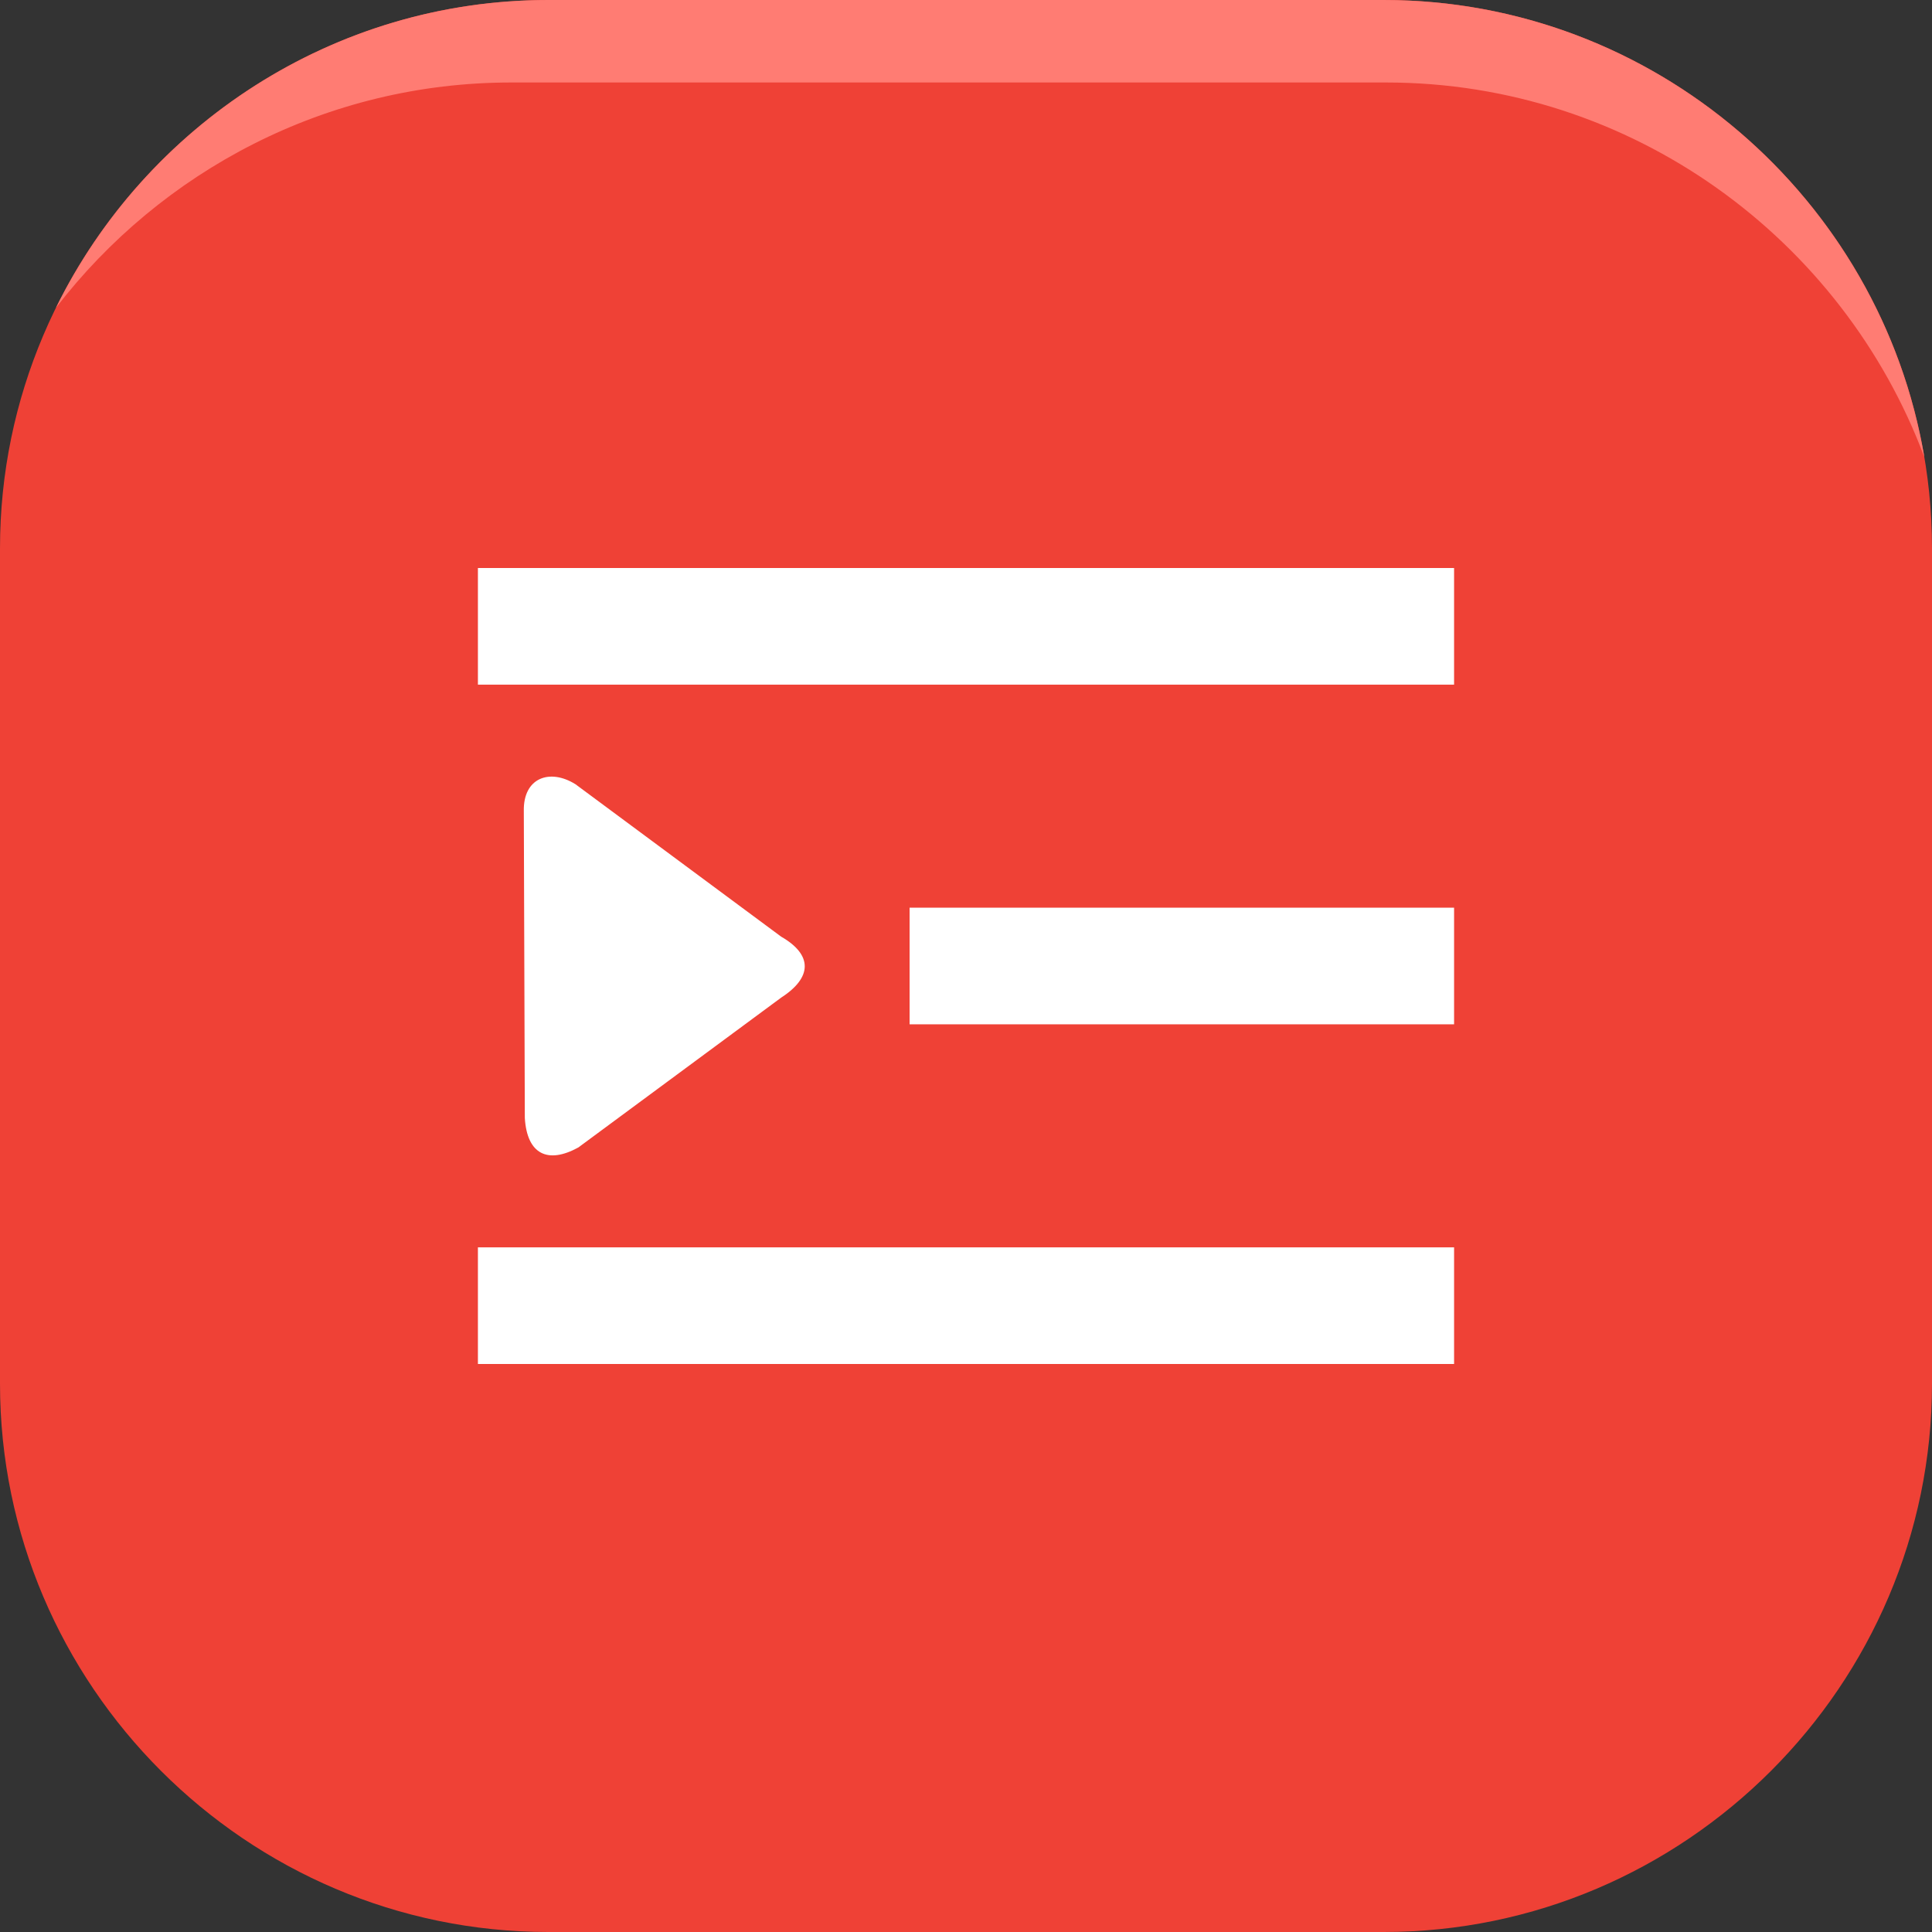
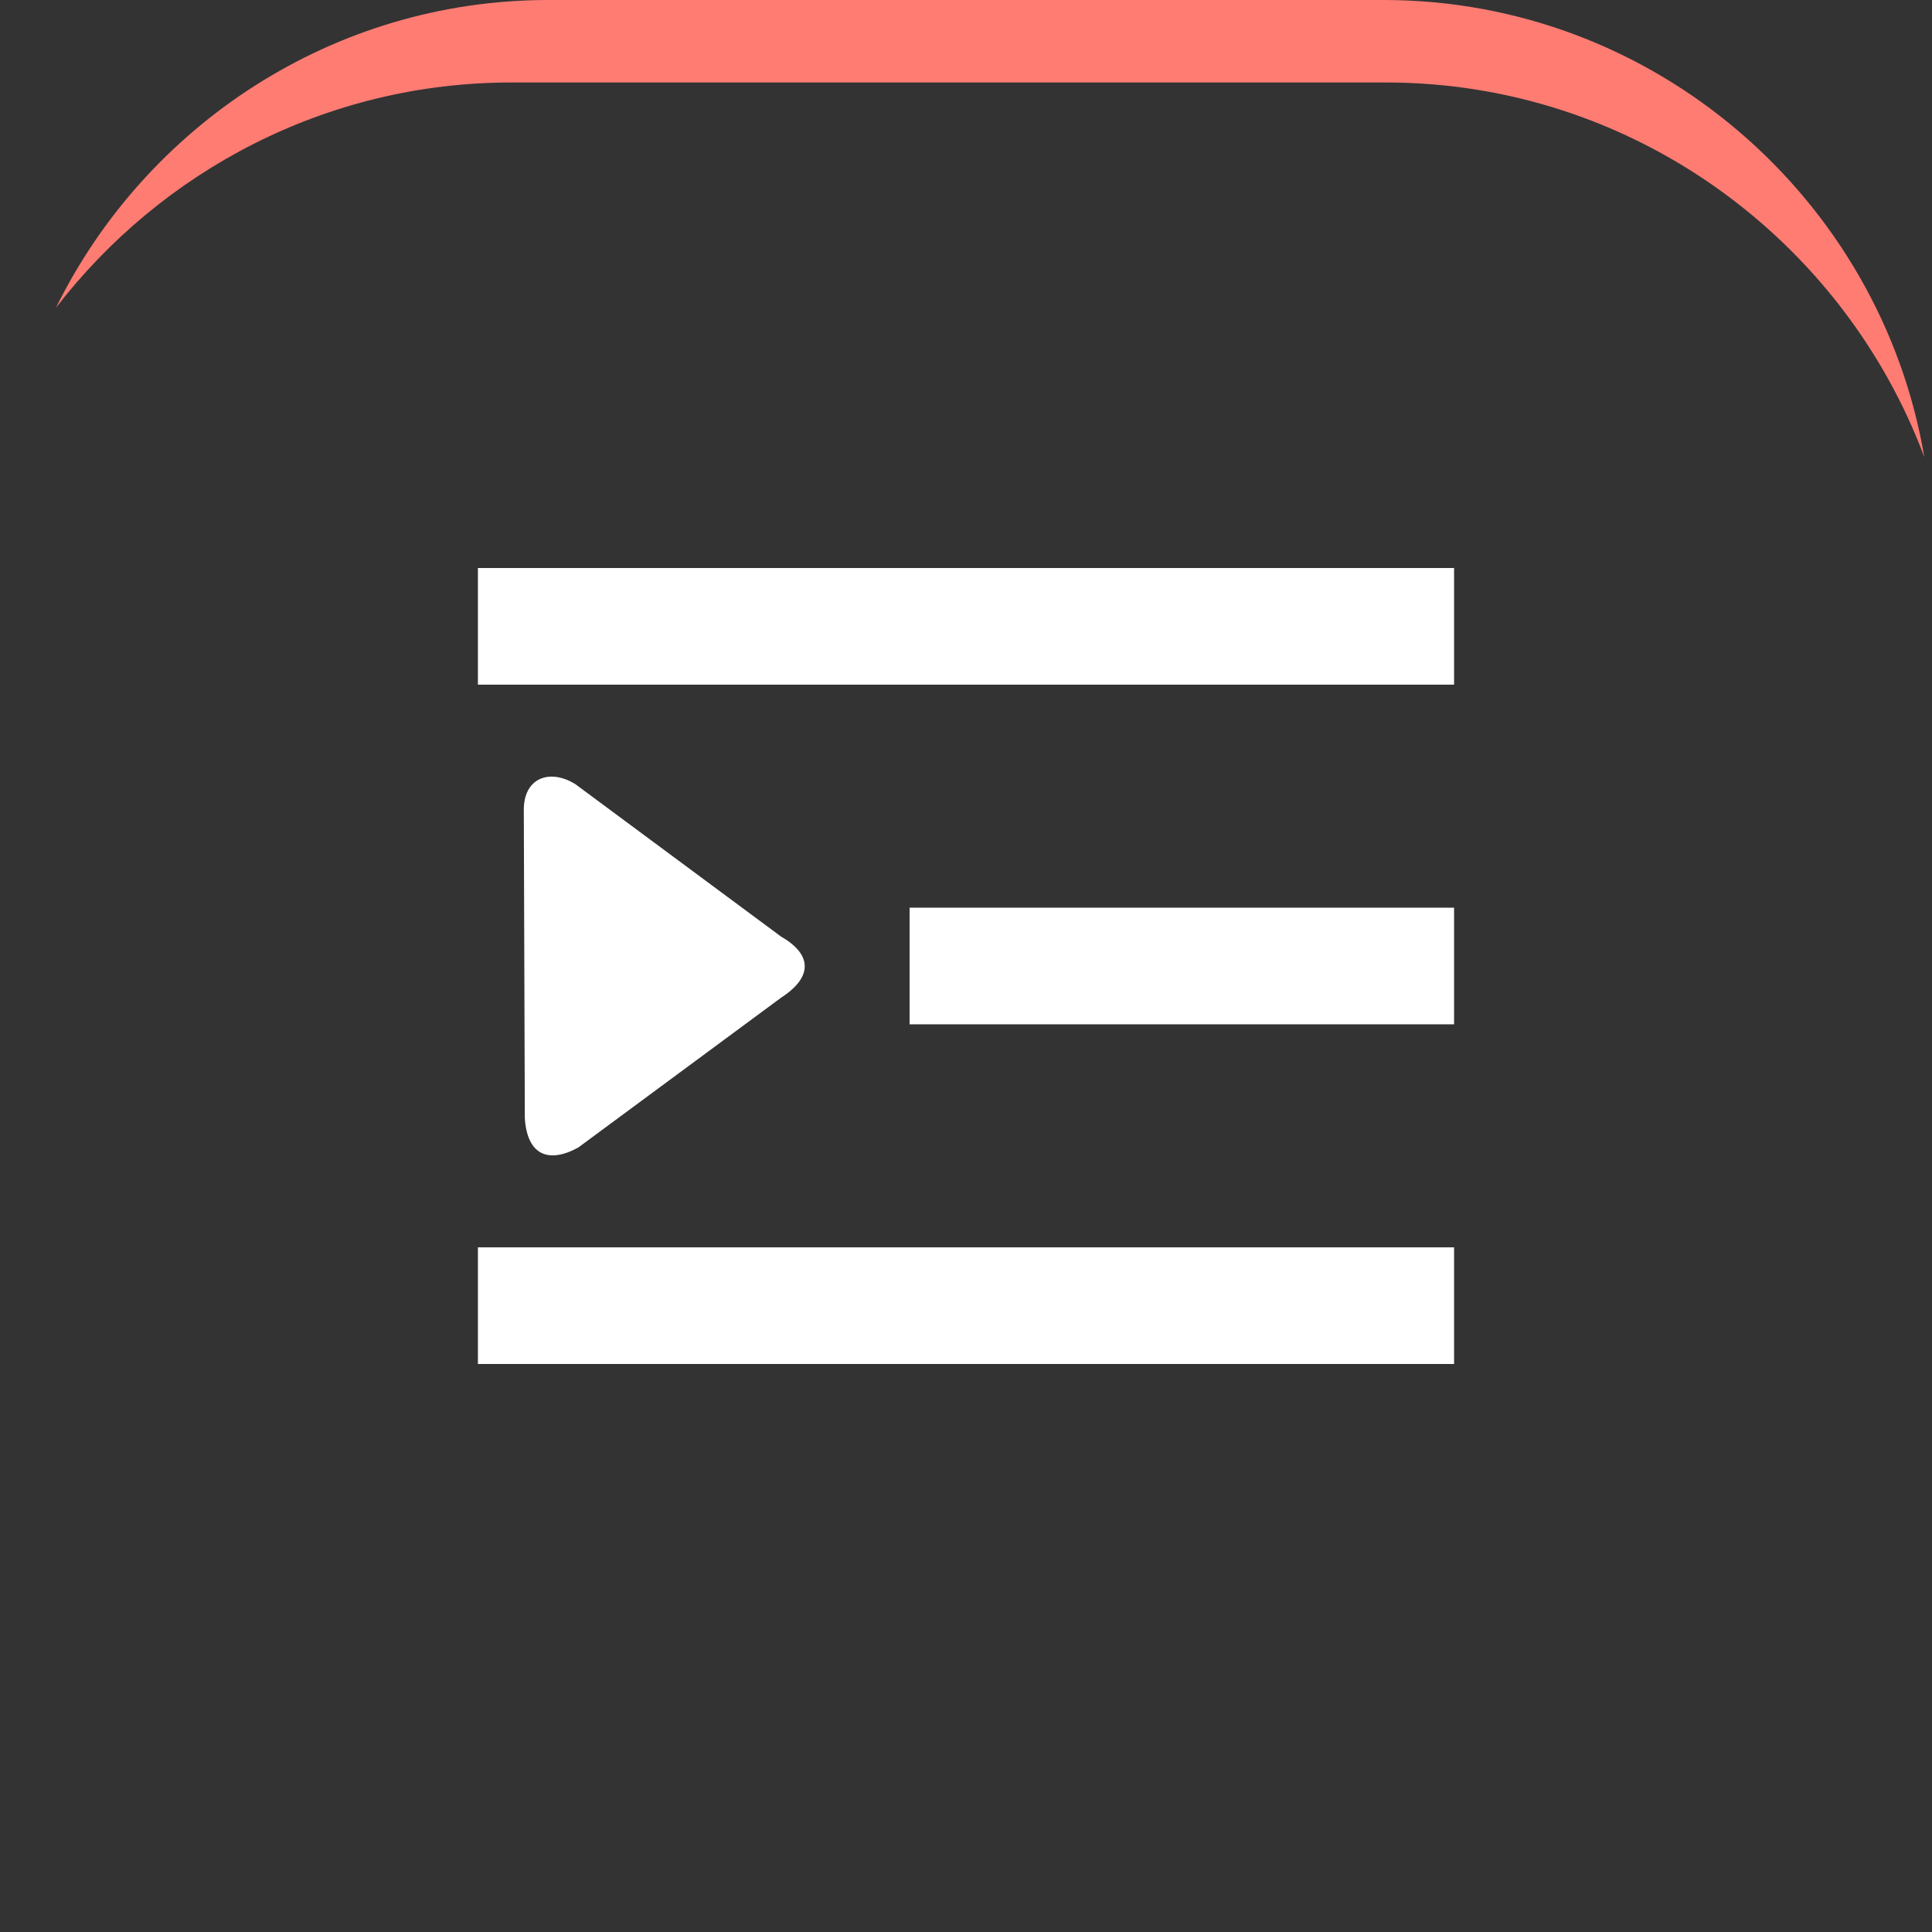
<svg xmlns="http://www.w3.org/2000/svg" shape-rendering="geometricPrecision" text-rendering="geometricPrecision" image-rendering="optimizeQuality" fill-rule="evenodd" clip-rule="evenodd" viewBox="0 0 512 512">
  <rect x="0" y="0" width="512" height="512" fill="#333333" stroke="none" />
-   <path fill="#EF4136" d="M145.306 0h221.391C446.616 0 512 65.384 512 145.306v221.391C512 446.616 446.616 512 366.697 512H145.306C65.384 512 0 446.616 0 366.697V145.306C0 65.384 65.384 0 145.306 0z" />
  <path fill="#FF7C73" d="M145.306 0h221.391c71.688 0 131.669 52.627 143.267 121.139-21.612-57.815-77.517-99.278-142.629-99.278H135.471c-48.991 0-92.772 23.472-120.653 59.722C38.535 33.378 88.206 0 145.306 0z" />
  <path fill="#fff" d="M207.014 264.381c8.346-5.387 8.318-11.386 0-16.157l-54.498-40.384c-6.796-4.265-13.889-1.761-13.701 7.118l.267 81.317c.585 9.625 6.077 12.265 14.182 7.814l53.75-39.708zm34.038-23.84h144.296v30.918H241.052v-30.918zm-114.4 90.017h258.696v30.919H126.652v-30.919zm-.001-180.036h258.695v30.919H126.651v-30.919z" />
</svg>